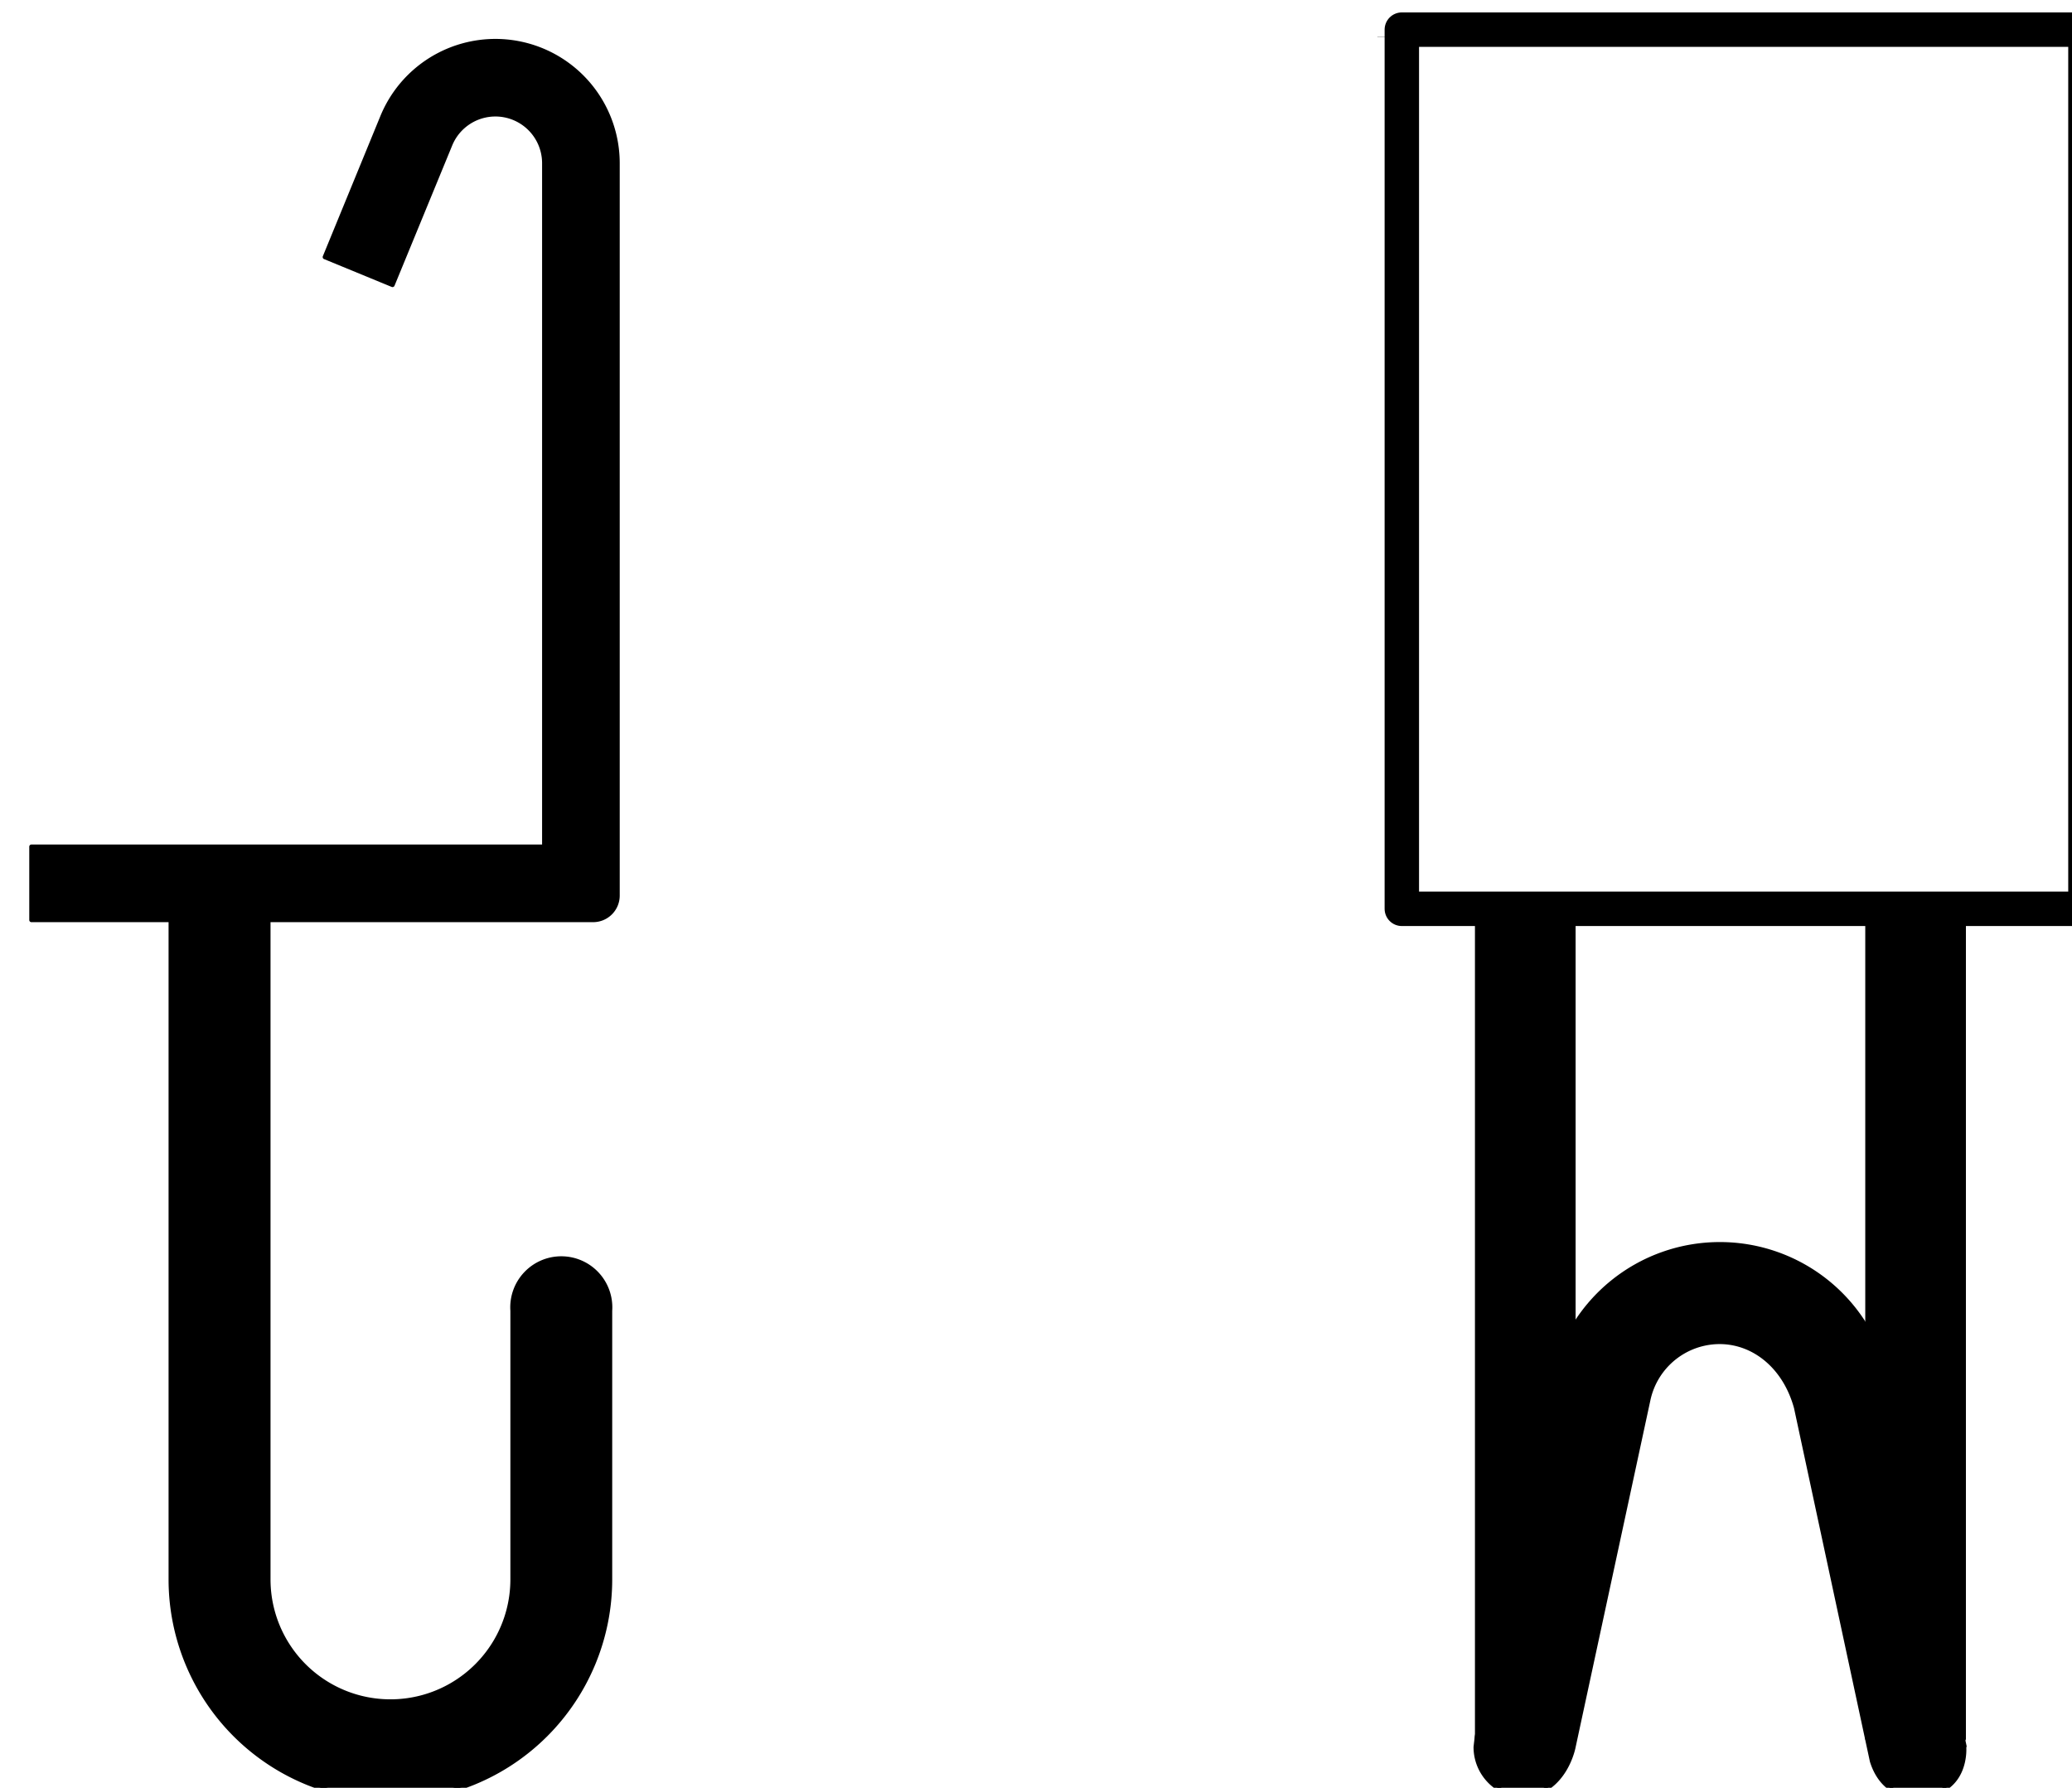
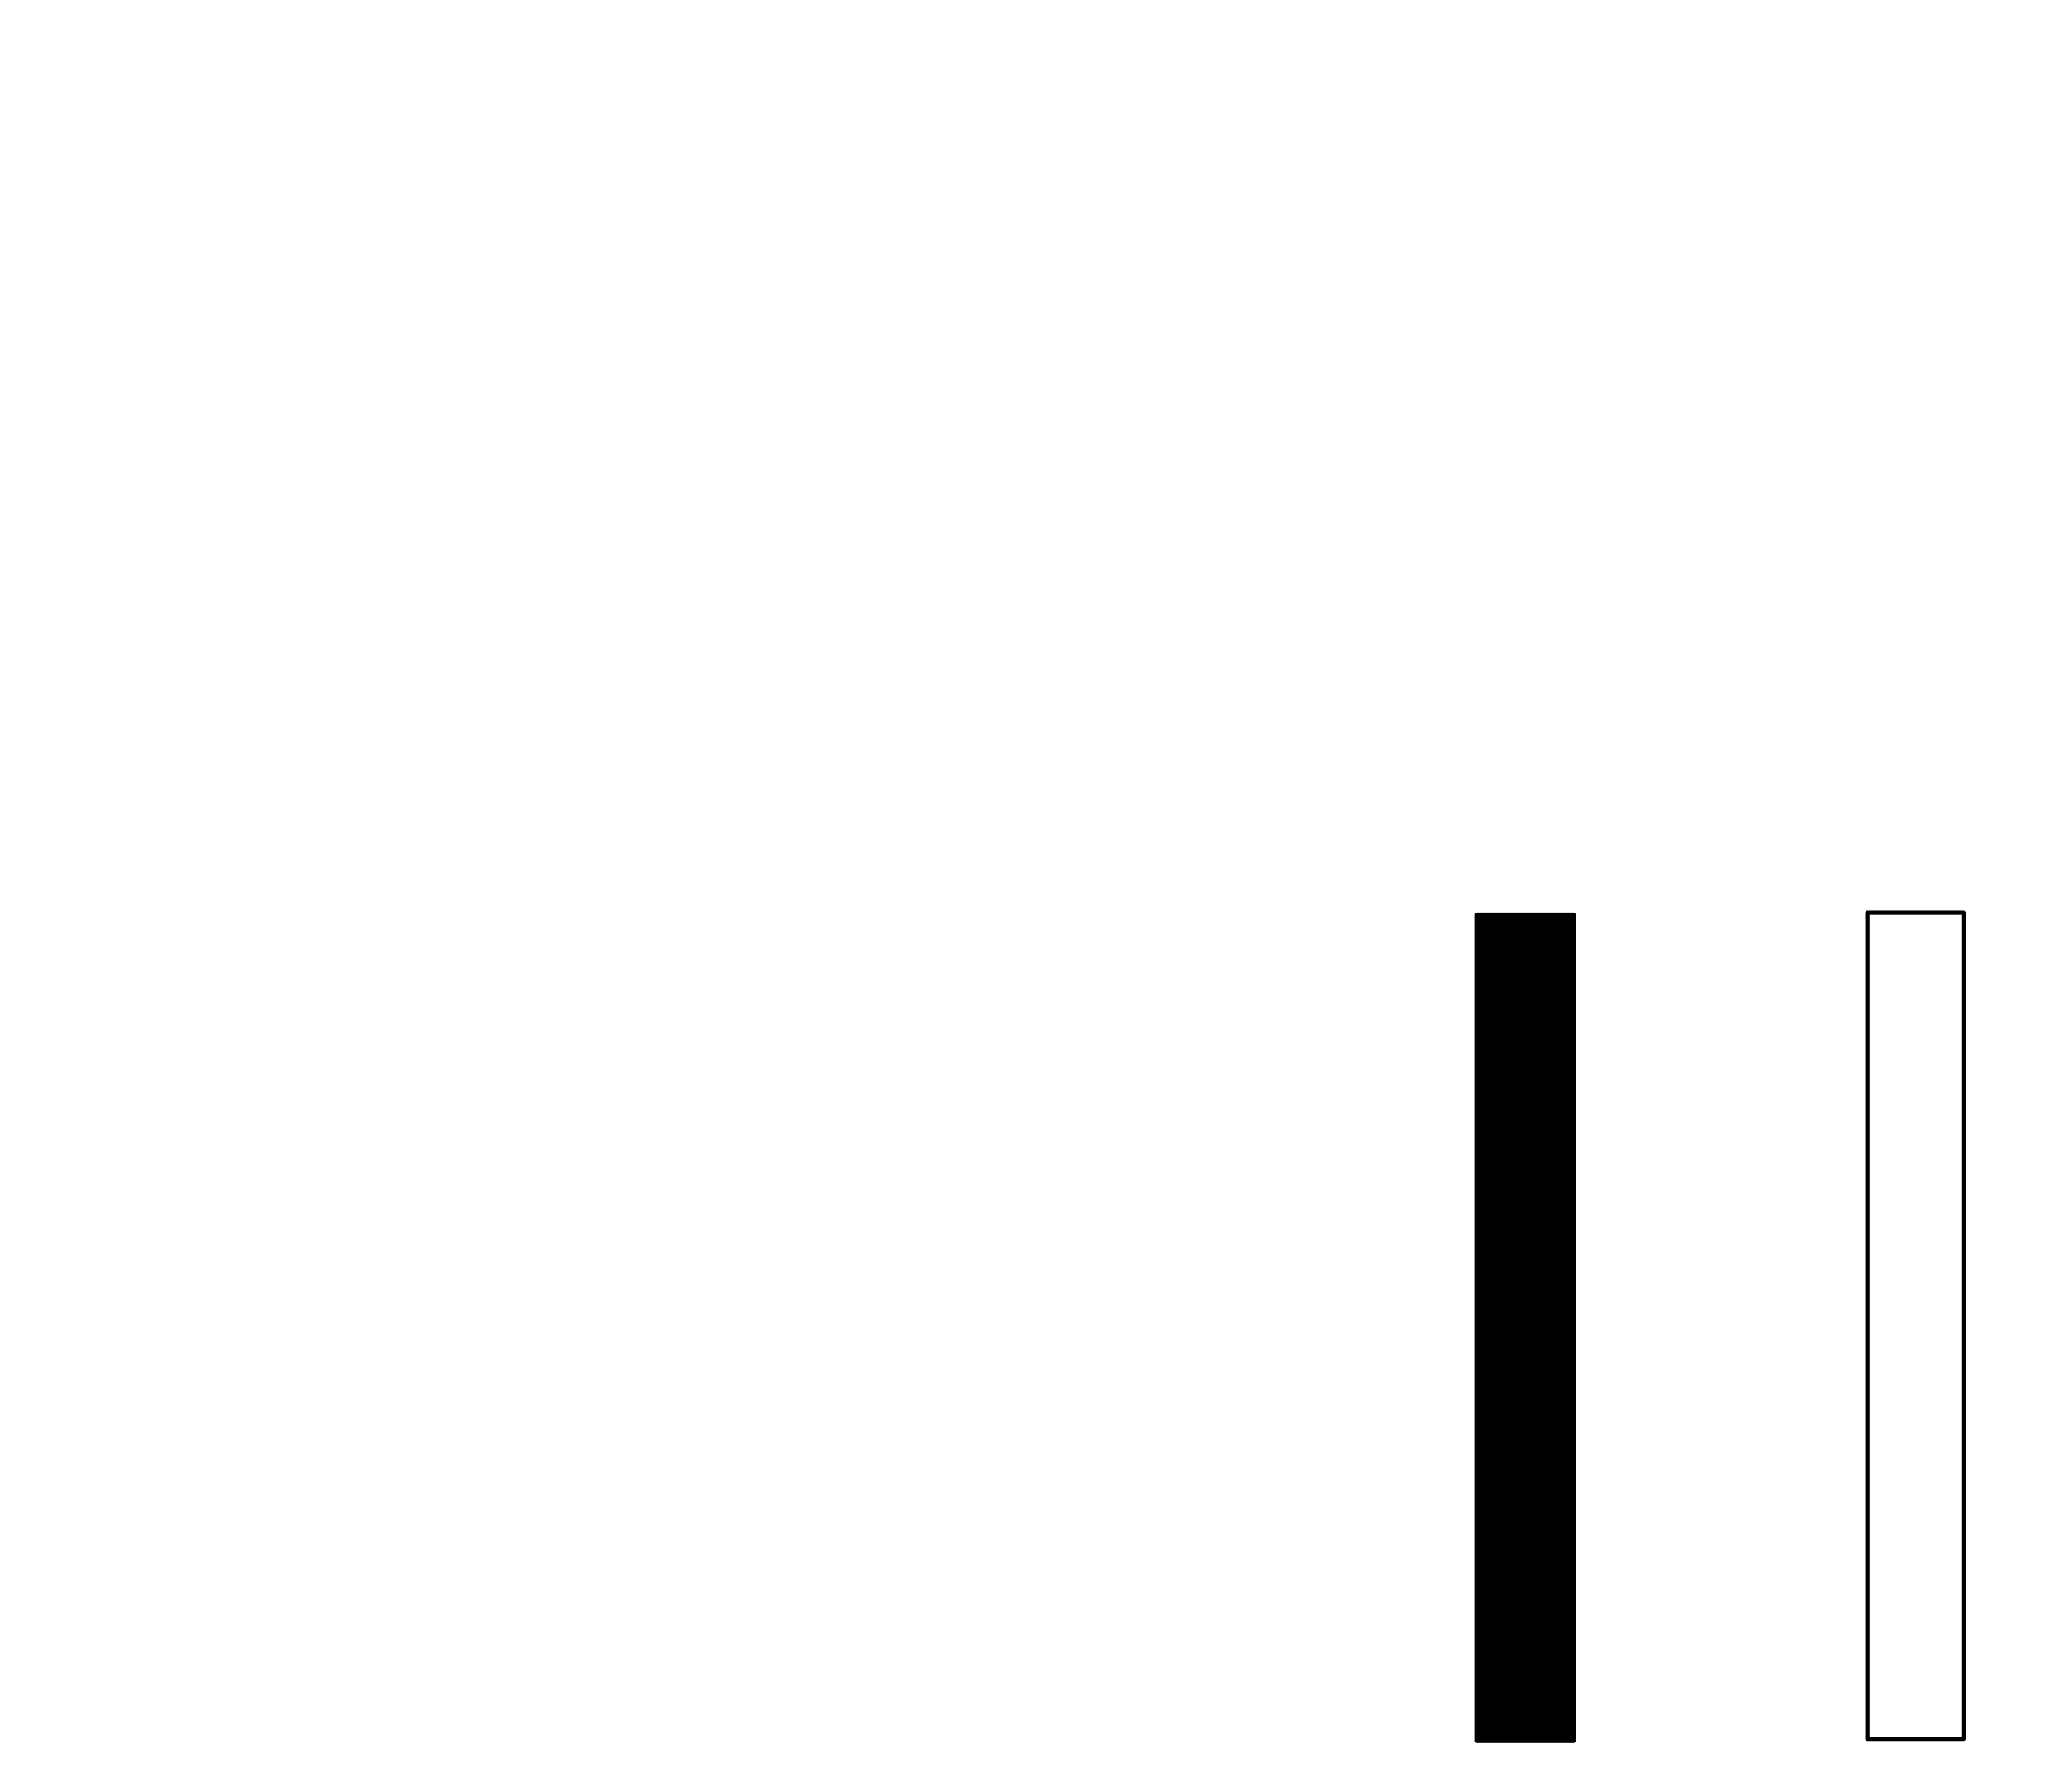
<svg xmlns="http://www.w3.org/2000/svg" xmlns:ns1="http://www.inkscape.org/namespaces/inkscape" xmlns:ns2="http://sodipodi.sourceforge.net/DTD/sodipodi-0.dtd" width="6.227mm" height="5.372mm" viewBox="0 0 6.227 5.372" ns1:version="1.0.2-2 (e86c870879, 2021-01-15)" ns2:docname="bilderhacken-13.svg">
  <defs>
    <clipPath id="a">
-       <path transform="matrix(1 0 0 -1 0 841.89)" d="M391.945 657.169h17.945v15.521h-17.945Z" />
-     </clipPath>
+       </clipPath>
  </defs>
  <ns2:namedview pagecolor="#ffffff" bordercolor="#666666" borderopacity="1.0" ns1:pageopacity="0.0" ns1:pageshadow="2" ns1:zoom="2.8" ns1:cx="101.69325" ns1:cy="92.031196" ns1:document-units="mm" ns1:current-layer="layer1" ns1:document-rotation="0" showgrid="false" ns1:window-width="2560" ns1:window-height="1346" ns1:window-x="-11" ns1:window-y="-11" ns1:window-maximized="1" />
  <g data-name="Figure" transform="matrix(.353 0 0 .353 -138.32 -59.742)" ns1:label="Ebene 1" ns1:groupmode="layer">
    <path d="M404.416 184.059h.821v-7.033h-.821z" />
    <path stroke-width="0.037" stroke-linecap="round" stroke-linejoin="round" fill="none" stroke="#000" d="M405.237 184.06h-.82v-7.033h.82Z" />
-     <path d="M407.741 184.041h.82v-7.032h-.82z" />
    <path stroke-width="0.037" stroke-linecap="round" stroke-linejoin="round" fill="none" stroke="#000" d="M408.56 184.042h-.82v-7.032h.82Z" />
    <clipPath>
-       <path d="M391.945 184.721h17.945V169.2h-17.945Z" />
-     </clipPath>
+       </clipPath>
    <g clip-path="url(#a)">
      <path d="M396.475 170.628v5.82h-4.366v.624h4.782a.208.208 0 0 0 .208-.208v-6.236a1.04 1.04 0 0 0-2.001-.395l-.491 1.196.576.237.492-1.196a.416.416 0 0 1 .8.158" />
      <path stroke-width="0.037" stroke-linecap="round" stroke-linejoin="round" fill="none" stroke="#000" d="M396.475 170.628v5.82h-4.366v.624h4.782a.208.208 0 0 0 .208-.208v-6.236a1.04 1.04 0 0 0-2.001-.395l-.491 1.196s0 0 0 0l.576.237.492-1.196a.416.416 0 0 1 .8.158Z" />
      <path d="M394.126 177.072v5.613a1.039 1.039 0 1 0 2.079 0v-2.287a.416.416 0 1 1 .83 0v2.287a1.87 1.87 0 1 1-3.74 0v-5.613" />
      <path stroke-width="0.037" stroke-linecap="round" stroke-linejoin="round" fill="none" stroke="#000" d="M394.126 177.072v5.613a1.039 1.039 0 1 0 2.079 0v-2.287a.416.416 0 1 1 .83 0v2.287a1.87 1.87 0 1 1-3.74 0v-5.613" />
      <path d="M403.568 169.552h5.821" />
      <path stroke-width="0.001" stroke-linecap="round" stroke-linejoin="round" fill="none" stroke="#000" d="M403.568 169.552h5.821" />
      <path d="M403.568 169.552h5.821" />
      <path stroke-width="0.001" stroke-linecap="round" stroke-linejoin="round" fill="none" stroke="#000" d="M403.568 169.552h5.821" />
      <path d="m408.566 184.106-.66-3.121a1.454 1.454 0 0 0-2.845 0l-.646 3.04-.01.087c0 .23.187.416.416.416.346-.035.416-.416.416-.416l.637-2.955a.623.623 0 0 1 .48-.48c.337-.071.669.144.779.546l.646 3.009c.065.209.215.296.368.296.453 0 .416-.416.416-.416" />
      <path stroke-width="0.037" stroke-linecap="round" stroke-linejoin="round" fill="none" stroke="#000" d="m408.566 184.106-.66-3.121a1.454 1.454 0 0 0-2.845 0l-.646 3.04-.01.087c0 .23.187.416.416.416.346-.035.416-.416.416-.416l.637-2.955a.623.623 0 0 1 .48-.48c.337-.071.669.144.779.546l.646 3.009c.065.209.215.296.368.296.453 0 .416-.416.416-.416" />
      <path stroke-width="0.293" stroke-linecap="round" stroke-linejoin="round" fill="none" stroke="#000" d="M409.596 169.493h-5.82v7.484h5.82Z" />
    </g>
  </g>
</svg>